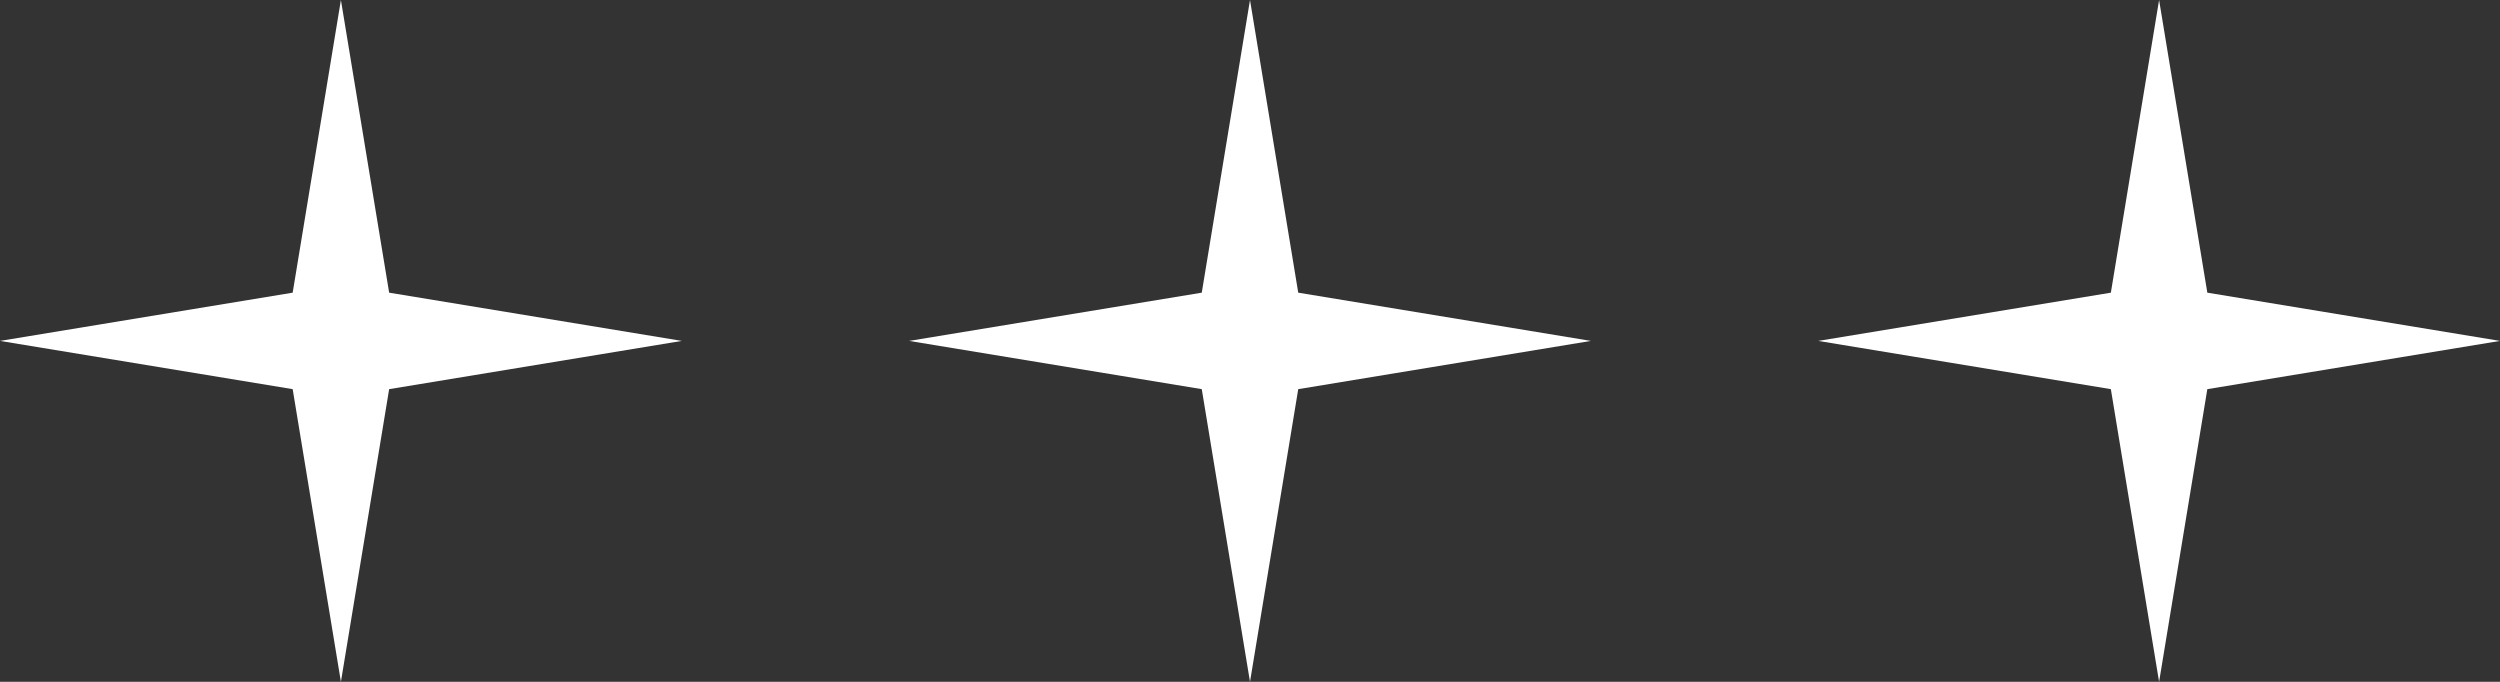
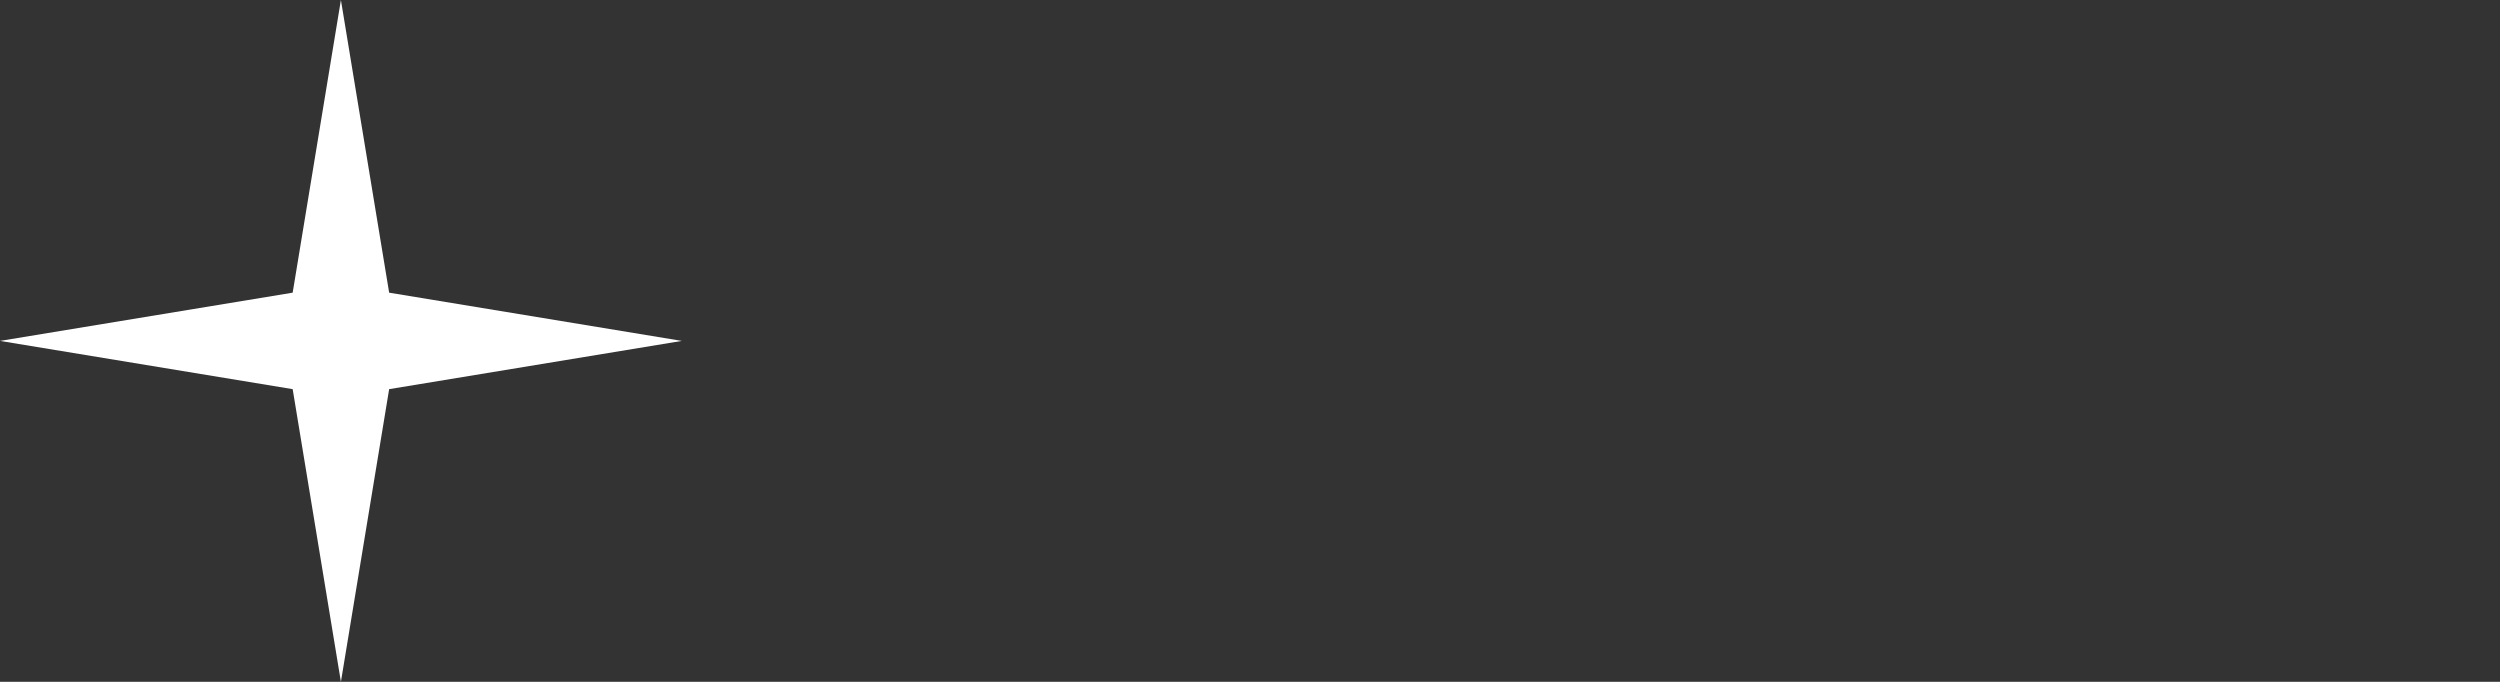
<svg xmlns="http://www.w3.org/2000/svg" width="44" height="12" viewBox="0 0 44 12" fill="none">
  <rect x="0" y="0" width="44" height="12" fill="#333333" stroke="none" />
  <path d="M6 0L6.849 5.151L12 6L6.849 6.849L6 12L5.151 6.849L0 6L5.151 5.151L6 0Z" fill="white" />
-   <path d="M22 0L22.849 5.151L28 6L22.849 6.849L22 12L21.151 6.849L16 6L21.151 5.151L22 0Z" fill="white" />
-   <path d="M38 0L38.849 5.151L44 6L38.849 6.849L38 12L37.151 6.849L32 6L37.151 5.151L38 0Z" fill="white" />
</svg>